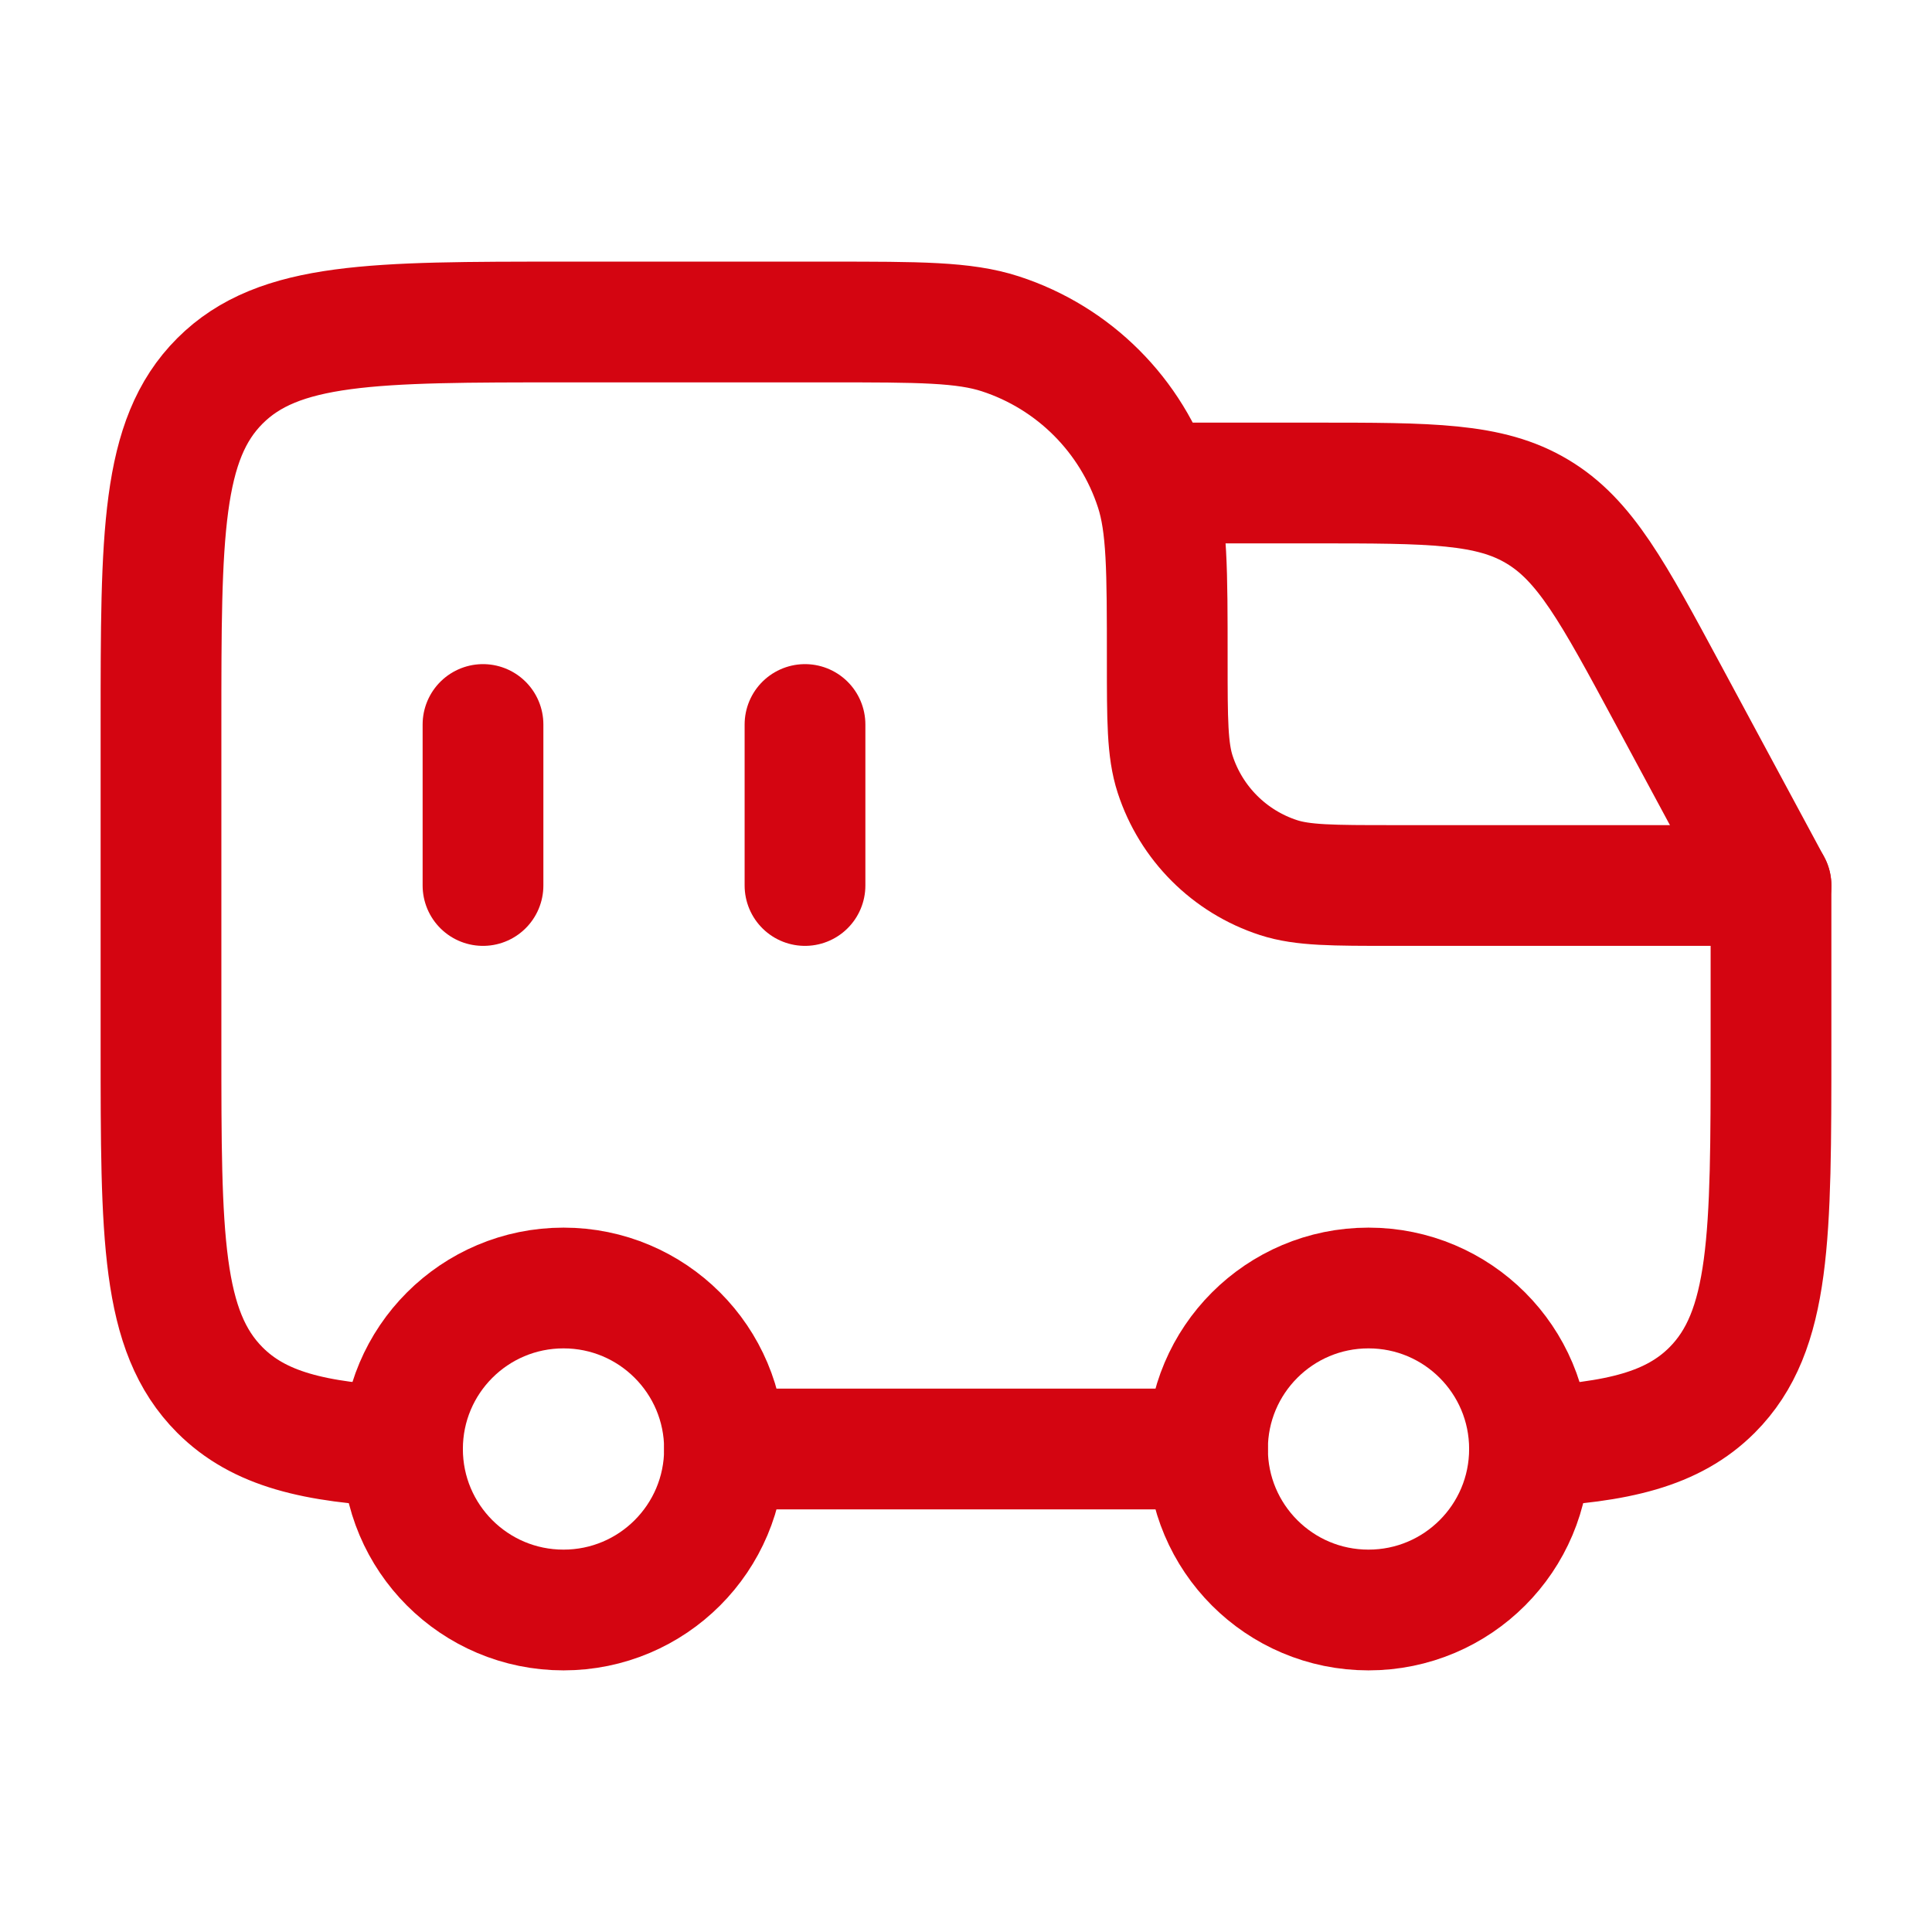
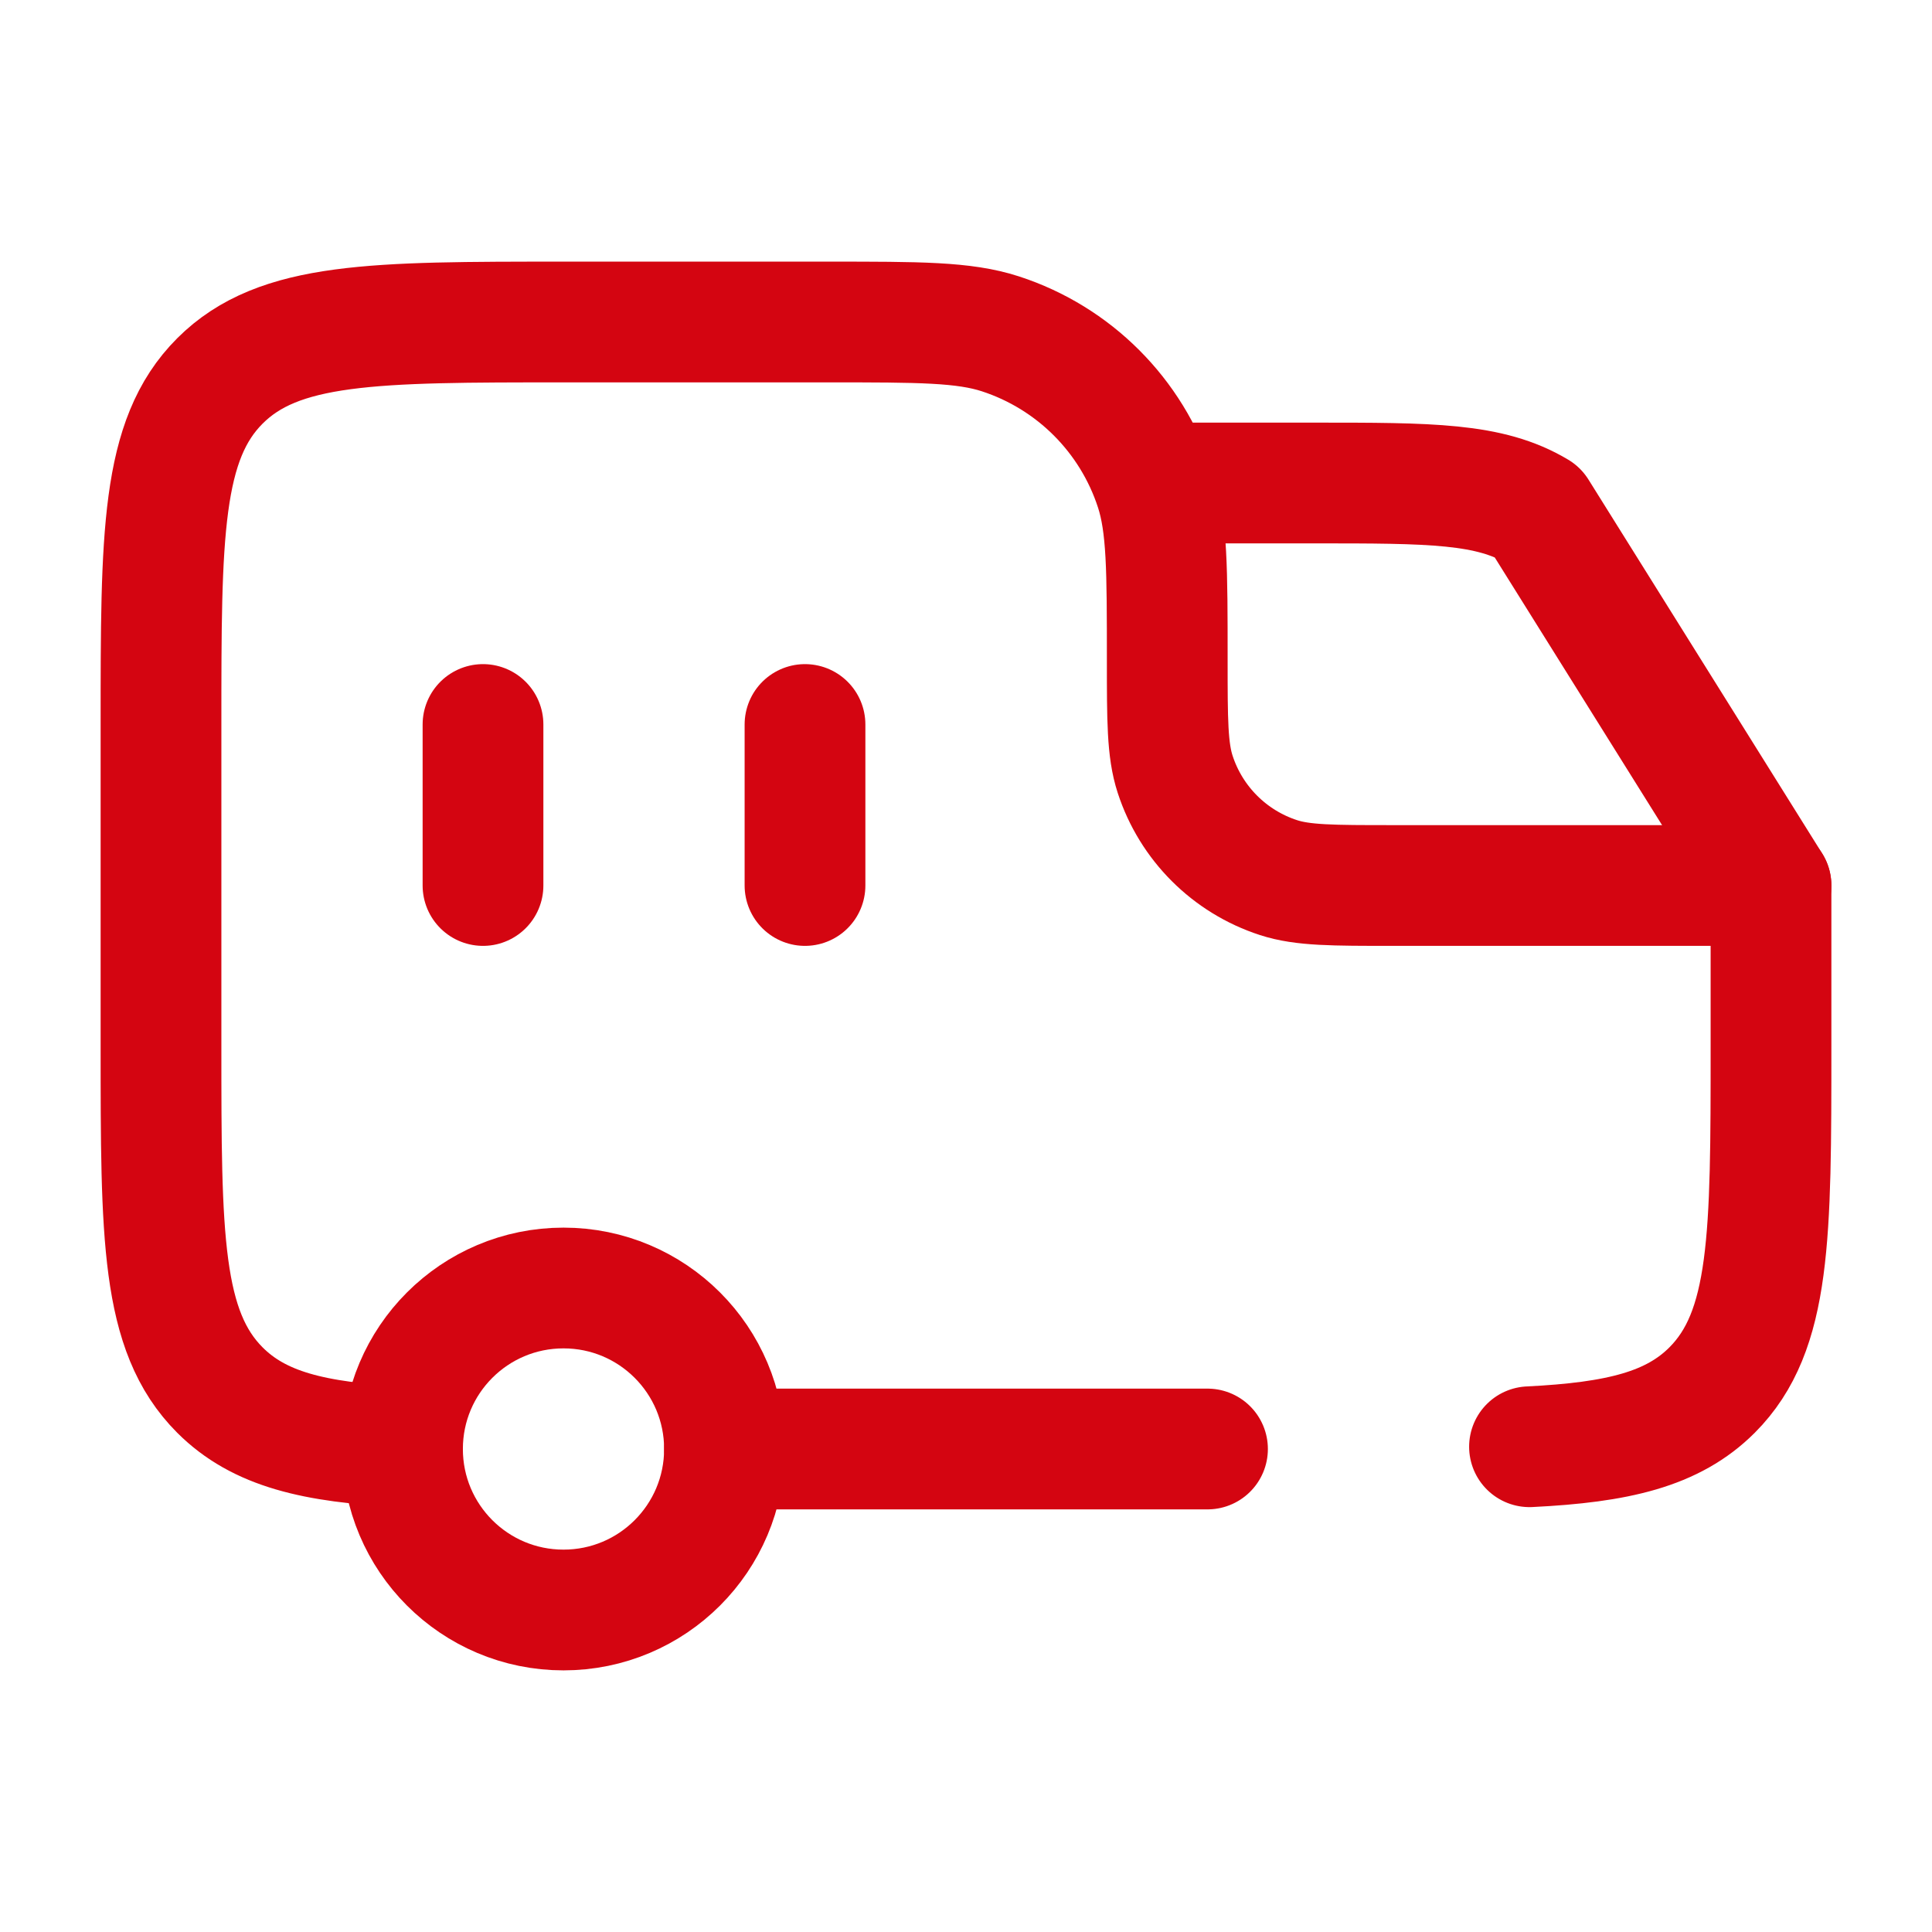
<svg xmlns="http://www.w3.org/2000/svg" width="24" height="24" viewBox="0 0 24 24" fill="none">
  <path d="M10 9V11" stroke="#D40511" stroke-width="1.5" stroke-linecap="round" />
-   <path d="M17 20C18.105 20 19 19.105 19 18C19 16.895 18.105 16 17 16C15.895 16 15 16.895 15 18C15 19.105 15.895 20 17 20Z" stroke="#D40511" stroke-width="1.5" />
  <path d="M7 20C8.105 20 9 19.105 9 18C9 16.895 8.105 16 7 16C5.895 16 5 16.895 5 18C5 19.105 5.895 20 7 20Z" stroke="#D40511" stroke-width="1.5" />
  <path d="M5 17.972C3.903 17.918 3.219 17.755 2.732 17.268C2 16.535 2 15.357 2 13V9C2 6.643 2 5.464 2.732 4.732C3.464 4 4.643 4 7 4H10.3C11.417 4 11.975 4 12.427 4.147C13.34 4.444 14.056 5.16 14.353 6.073C14.5 6.525 14.5 7.083 14.5 8.2C14.5 8.945 14.5 9.317 14.598 9.618C14.796 10.227 15.273 10.704 15.882 10.902C16.183 11 16.555 11 17.3 11H22V13C22 15.357 22 16.535 21.268 17.268C20.781 17.755 20.097 17.918 19 17.972M9 18H15" stroke="#D40511" stroke-width="1.5" stroke-linecap="round" stroke-linejoin="round" />
-   <path d="M14.5 6H16.321C17.777 6 18.504 6 19.096 6.354C19.689 6.707 20.034 7.348 20.724 8.63L22 11" stroke="#D40511" stroke-width="1.5" stroke-linecap="round" stroke-linejoin="round" />
+   <path d="M14.5 6H16.321C17.777 6 18.504 6 19.096 6.354L22 11" stroke="#D40511" stroke-width="1.5" stroke-linecap="round" stroke-linejoin="round" />
  <path d="M6 9V11" stroke="#D40511" stroke-width="1.5" stroke-linecap="round" />
</svg>